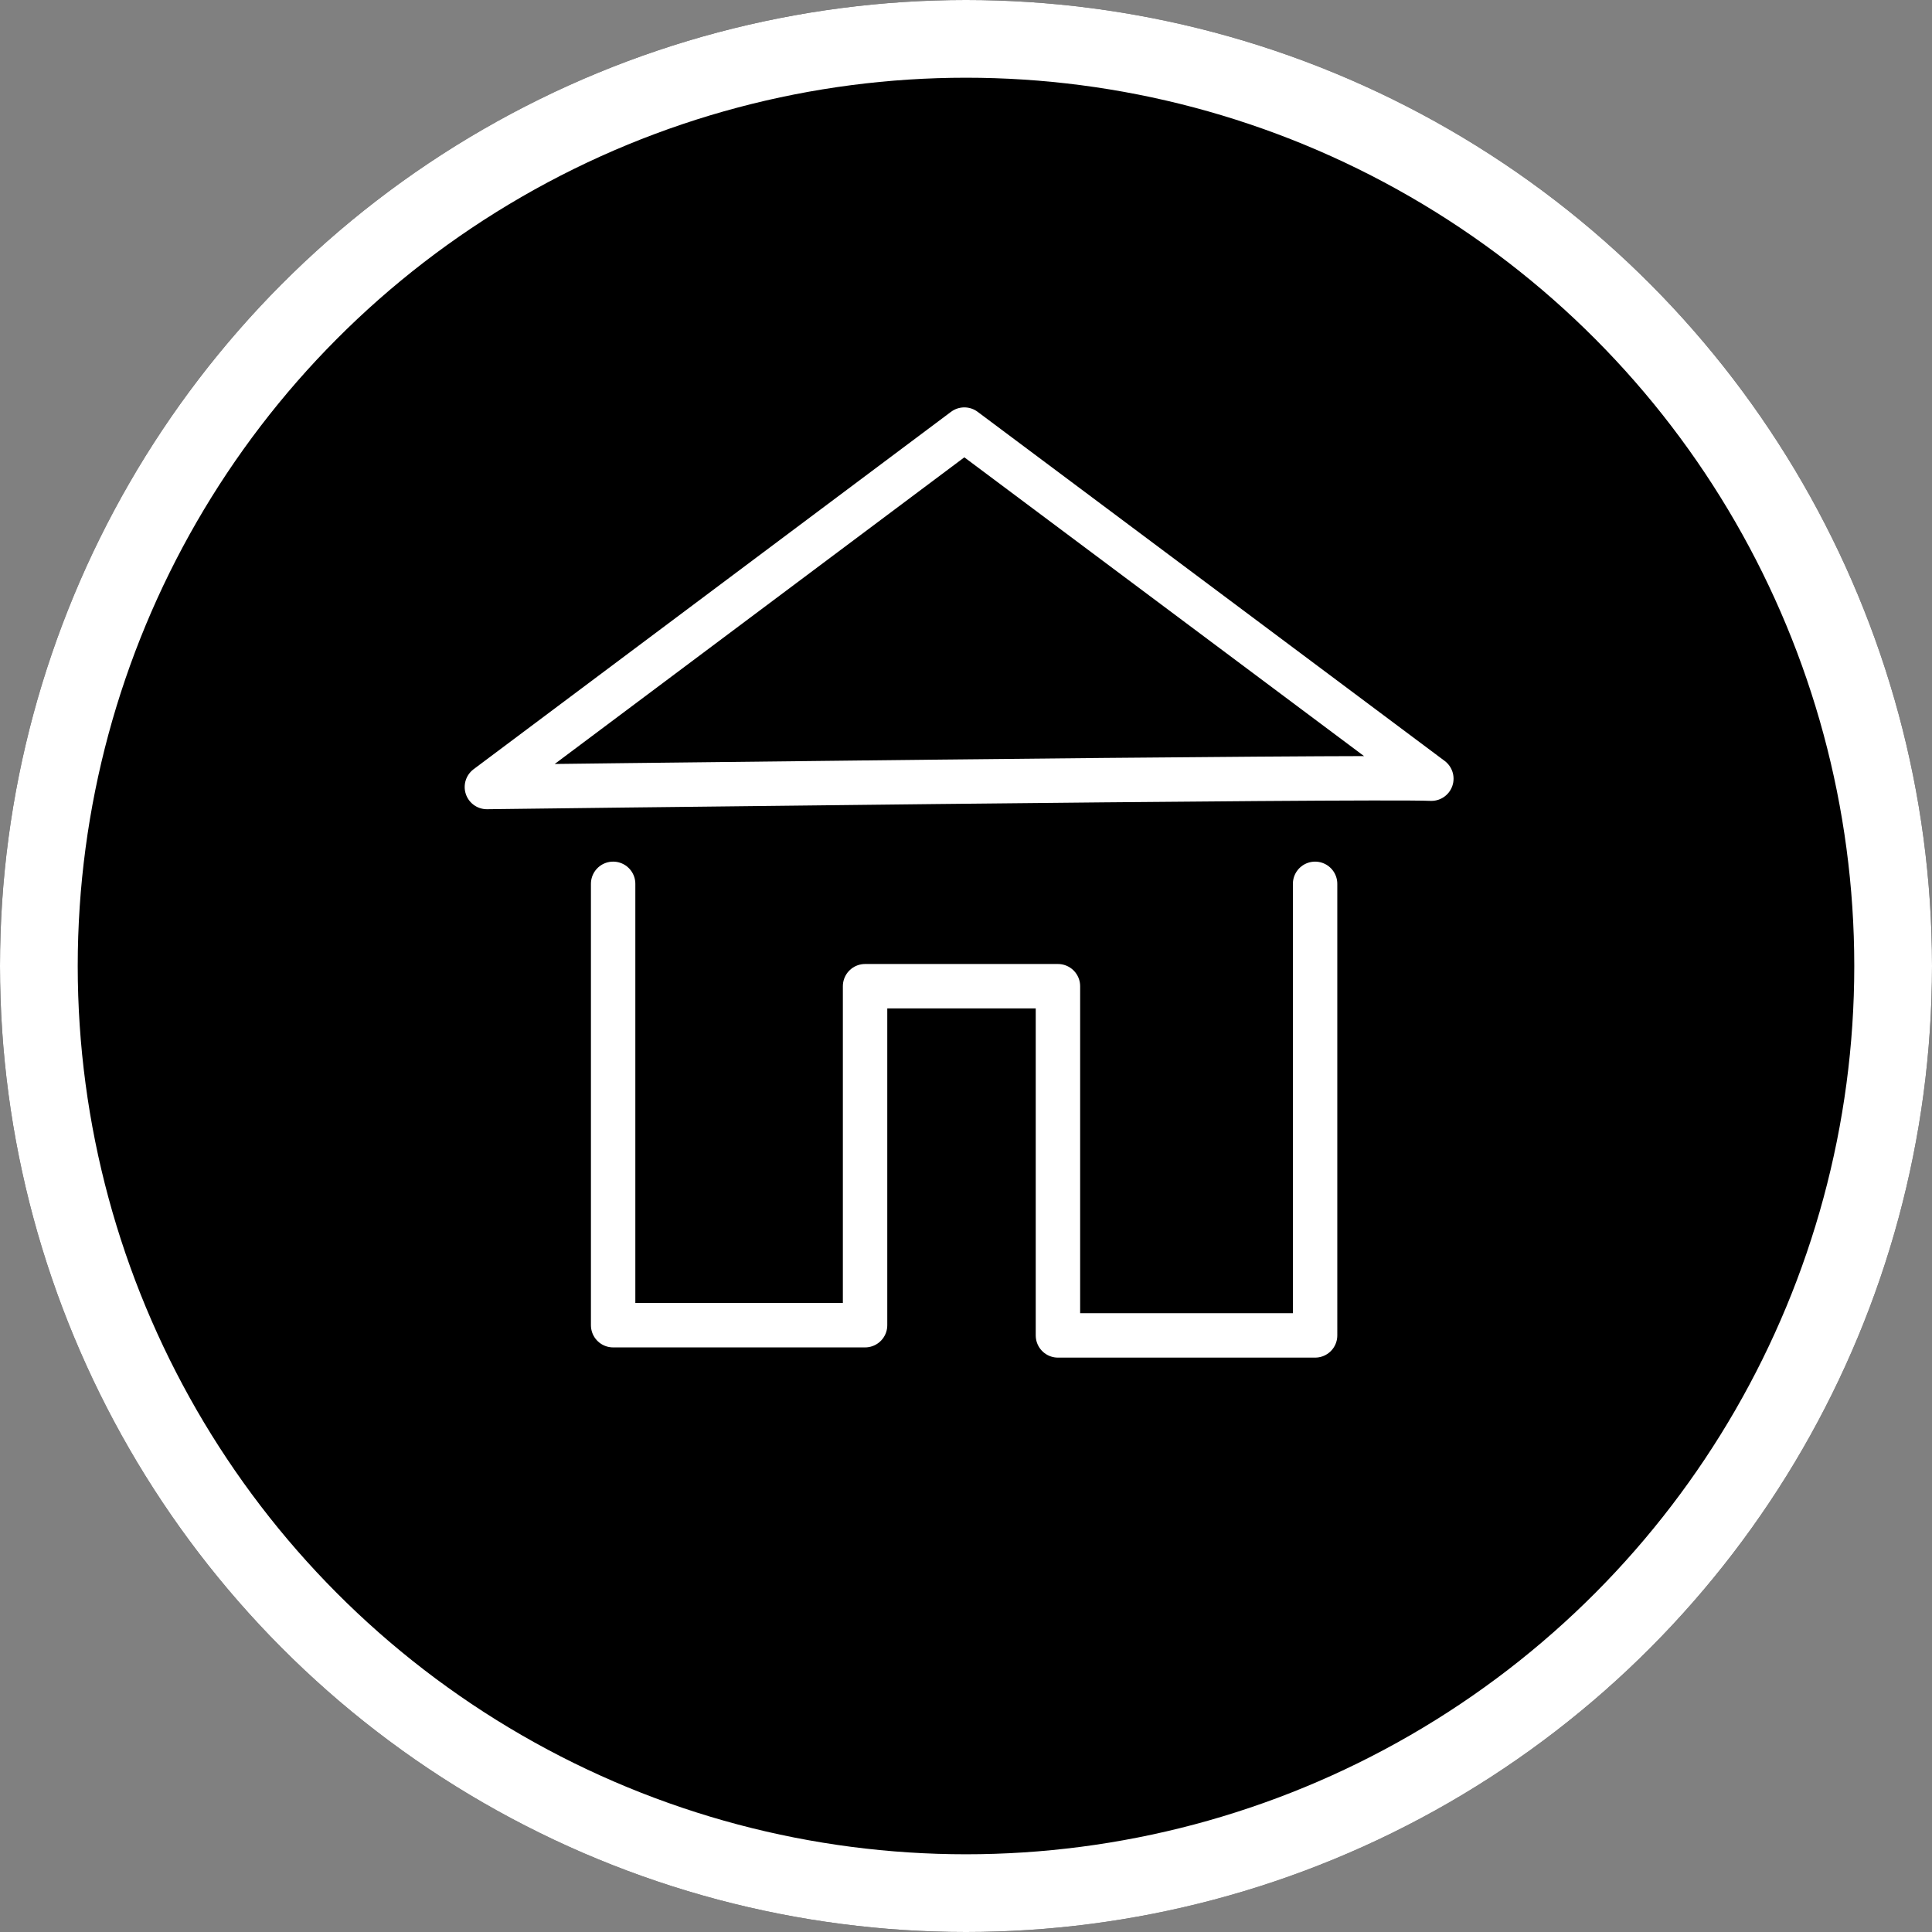
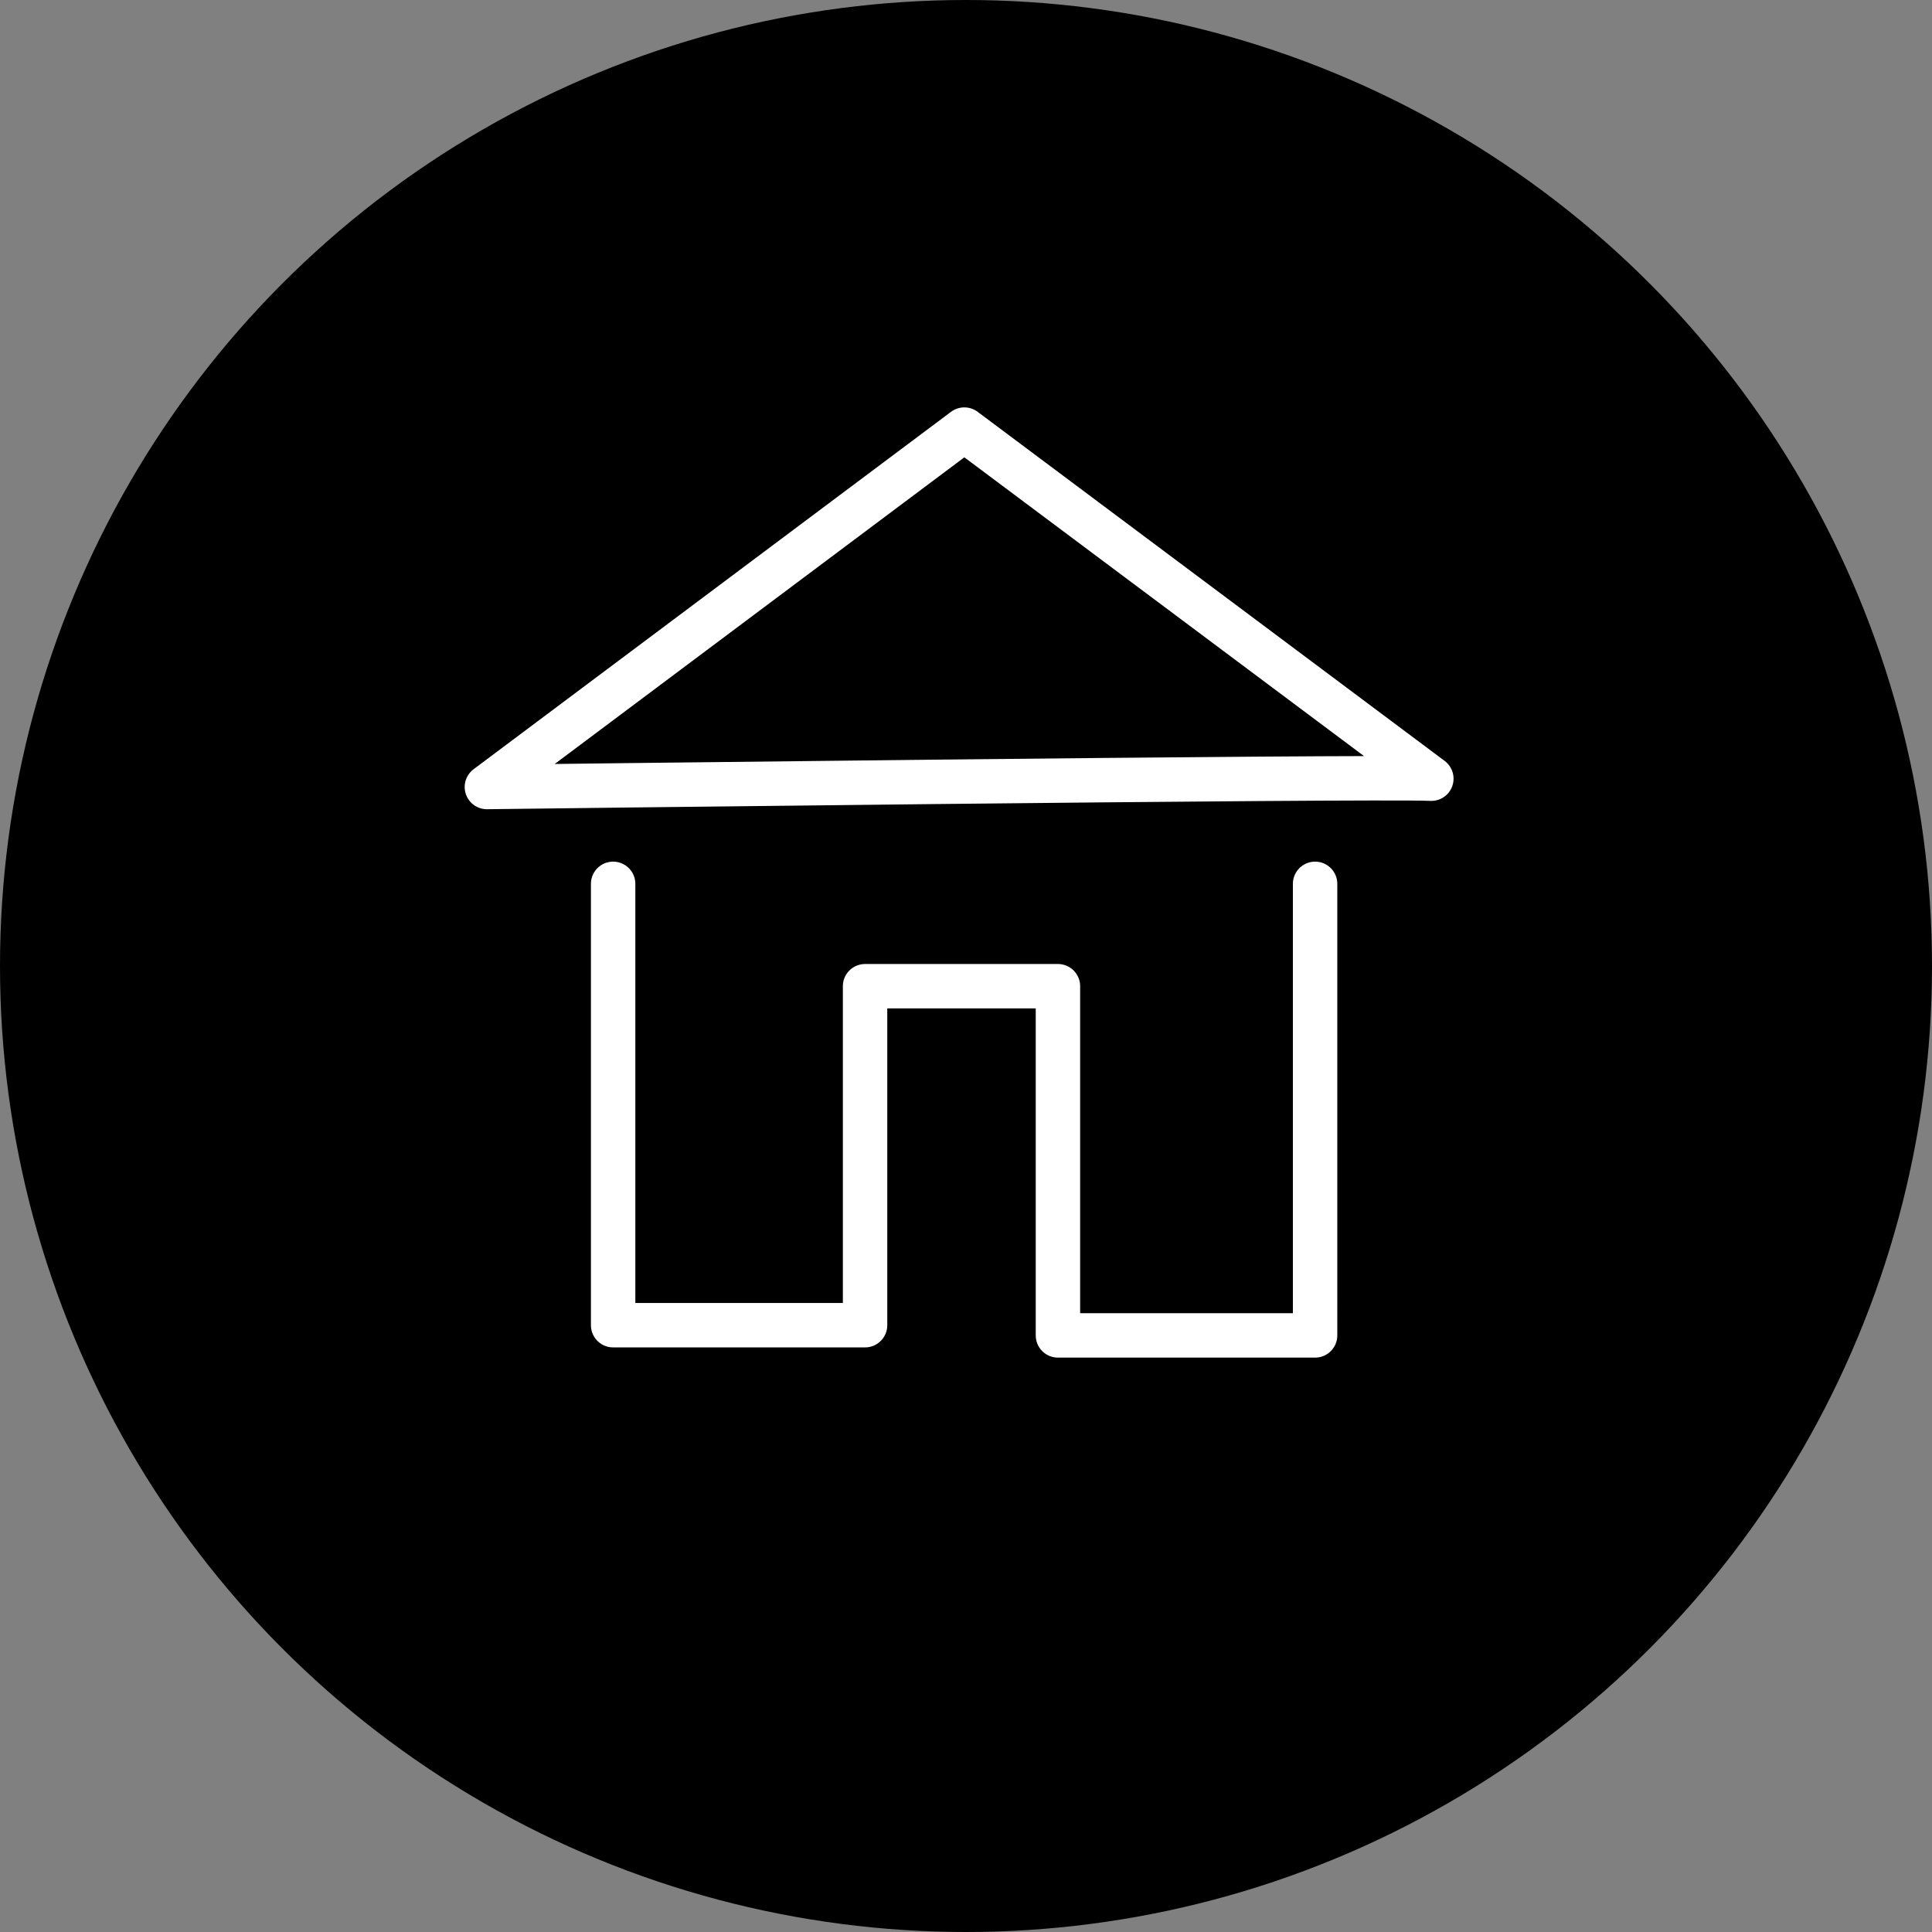
<svg xmlns="http://www.w3.org/2000/svg" id="Calque_1" data-name="Calque 1" viewBox="0 0 174 174">
  <rect x="0" y="0" width="174" height="174" fill="#808080" stroke="none" />
  <defs>
    <style>.cls-1,.cls-2,.cls-3{fill:none;}.cls-1,.cls-3{stroke:#fff;}.cls-1{stroke-width:7px;}.cls-2{stroke:#1d1d1b;}.cls-2,.cls-3{stroke-linecap:round;stroke-linejoin:round;stroke-width:4px;}</style>
  </defs>
  <g id="Ellipse_145" data-name="Ellipse 145">
    <circle cx="87" cy="87" r="87" />
-     <circle class="cls-1" cx="87" cy="87" r="83.5" />
  </g>
  <path id="Tracé_310" data-name="Tracé 310" class="cls-2" d="M367.55,197.54" transform="translate(-246.15 -73.56)" />
  <g id="Groupe_71" data-name="Groupe 71">
    <path id="Tracé_322" data-name="Tracé 322" class="cls-3" d="M301.37,153.16v39.75h22.69V162.38h17.37v31.45h23.16V153.16" transform="translate(-246.15 -73.56)" />
    <path id="Tracé_323" data-name="Tracé 323" class="cls-3" d="M375.06,143.69,333,112.25l-43,32.19S369.22,143.45,375.06,143.69Z" transform="translate(-246.15 -73.56)" />
  </g>
</svg>